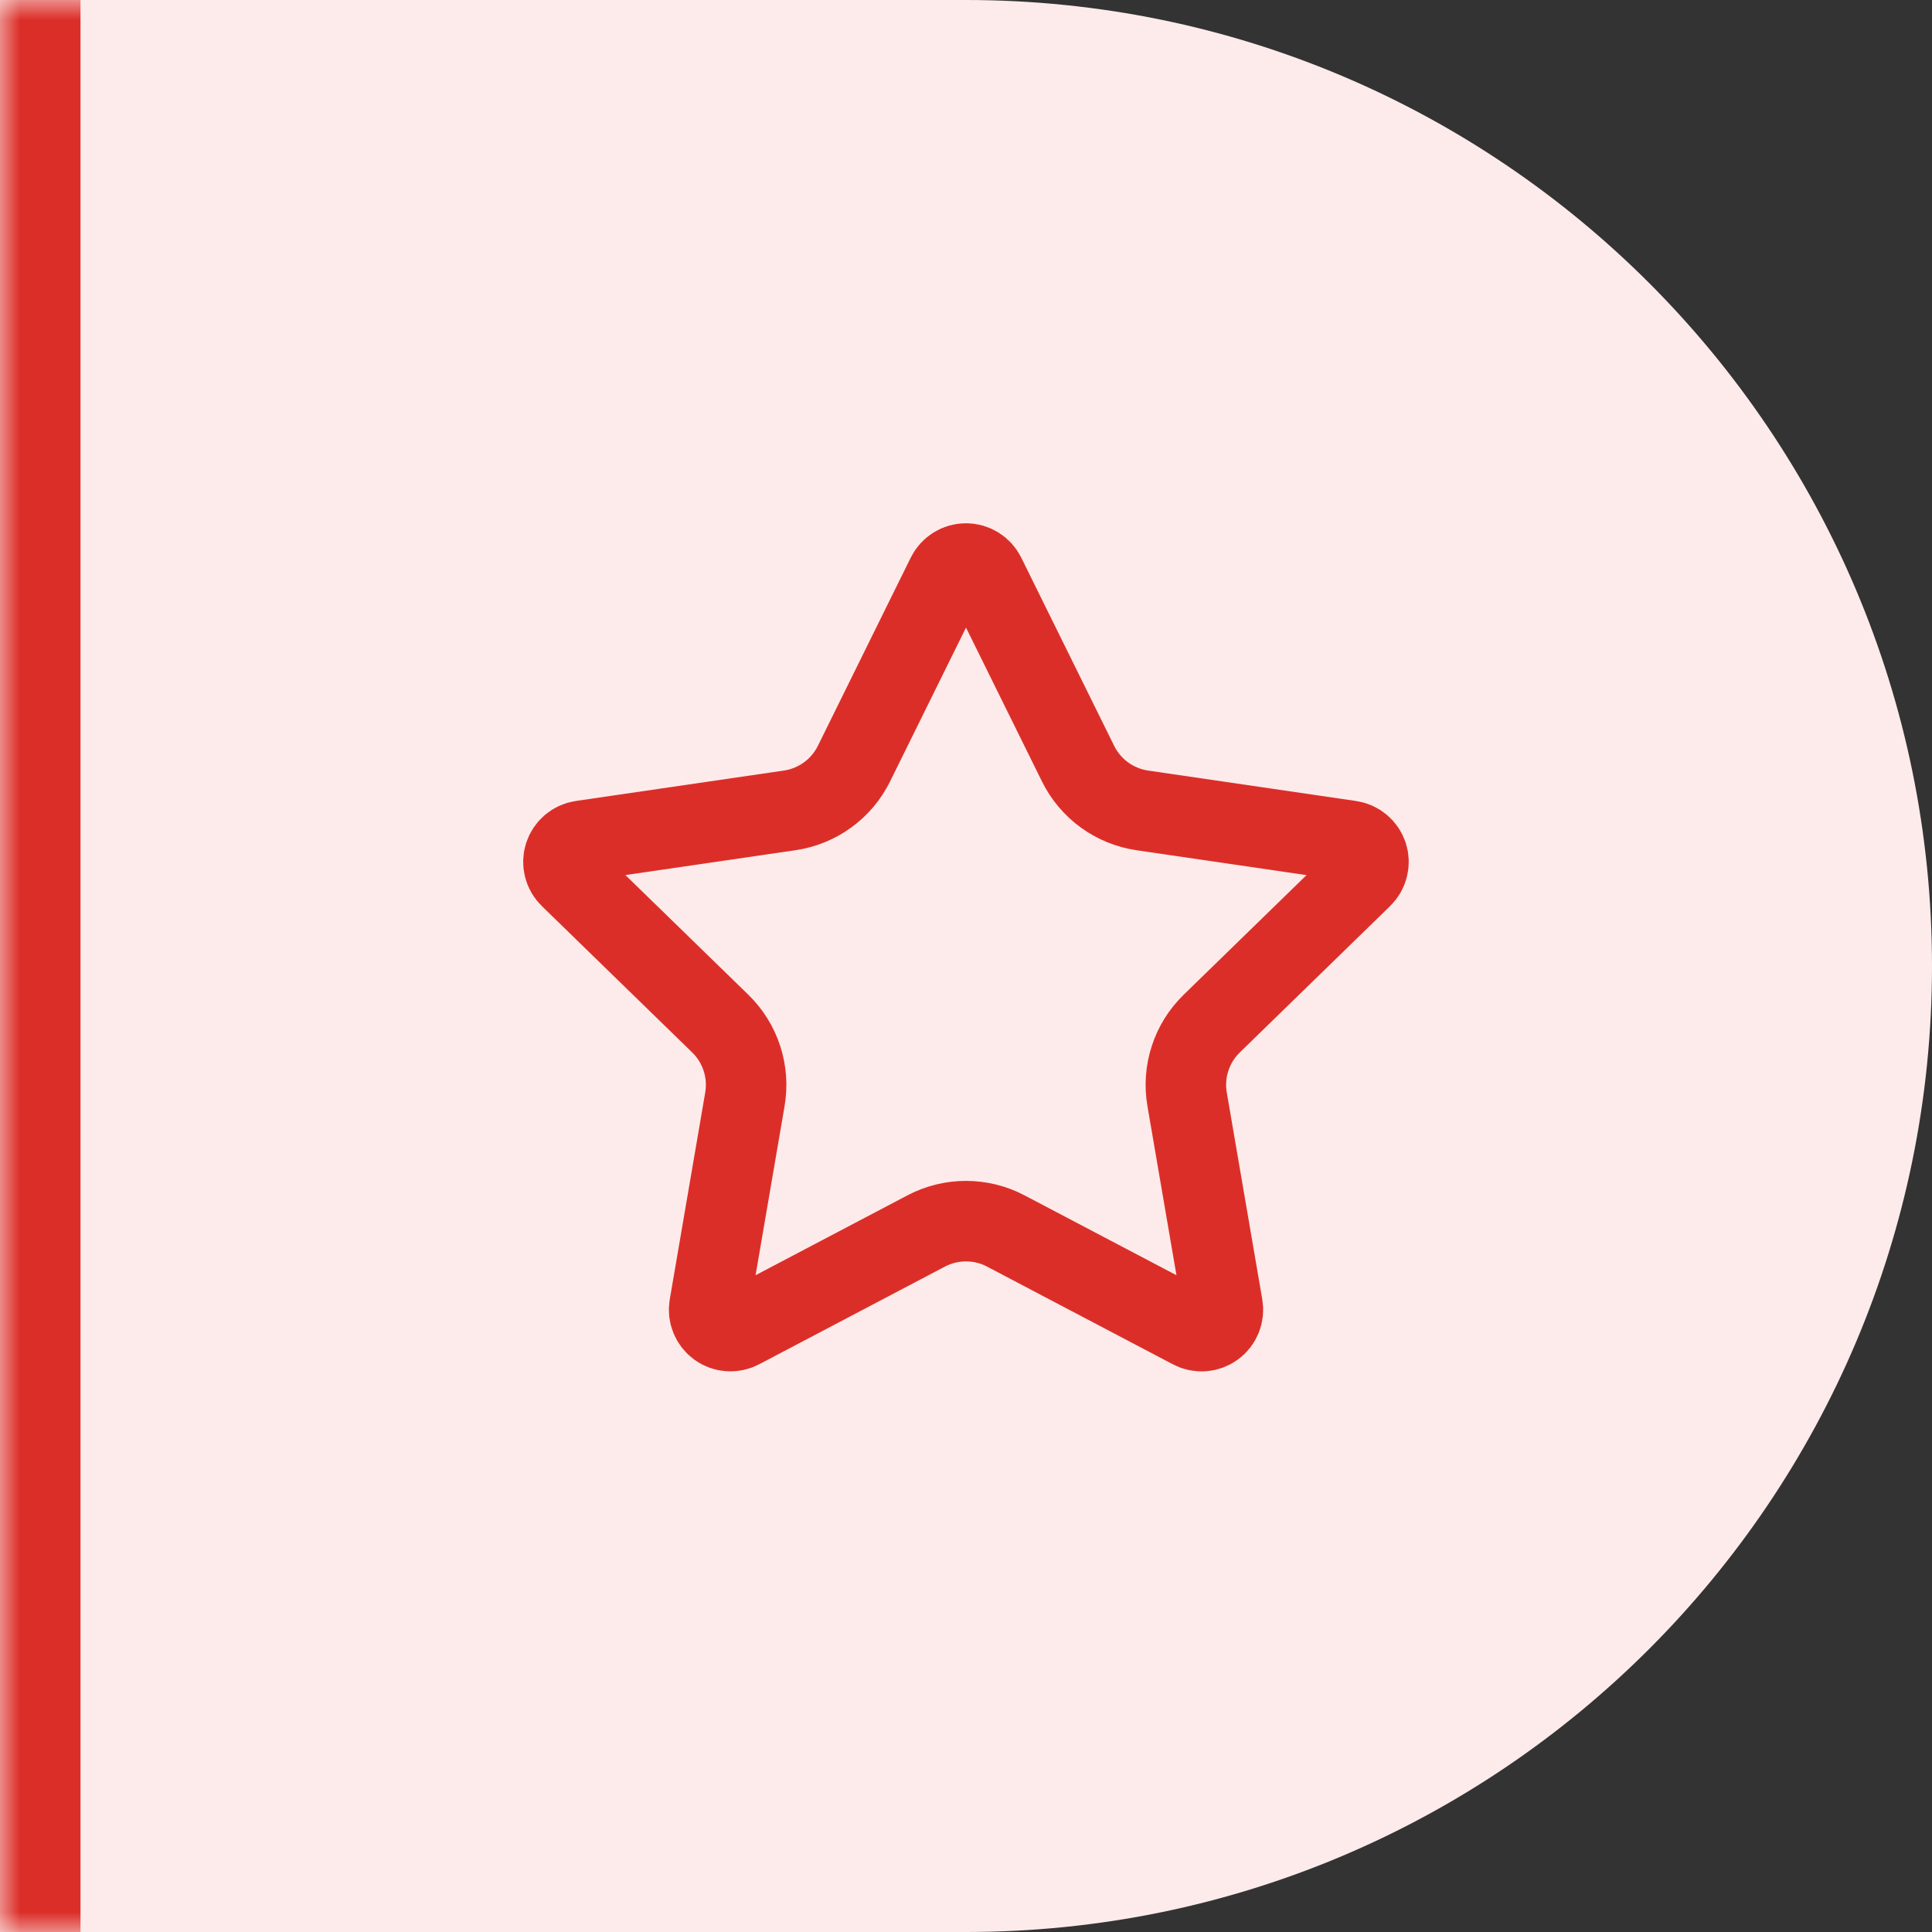
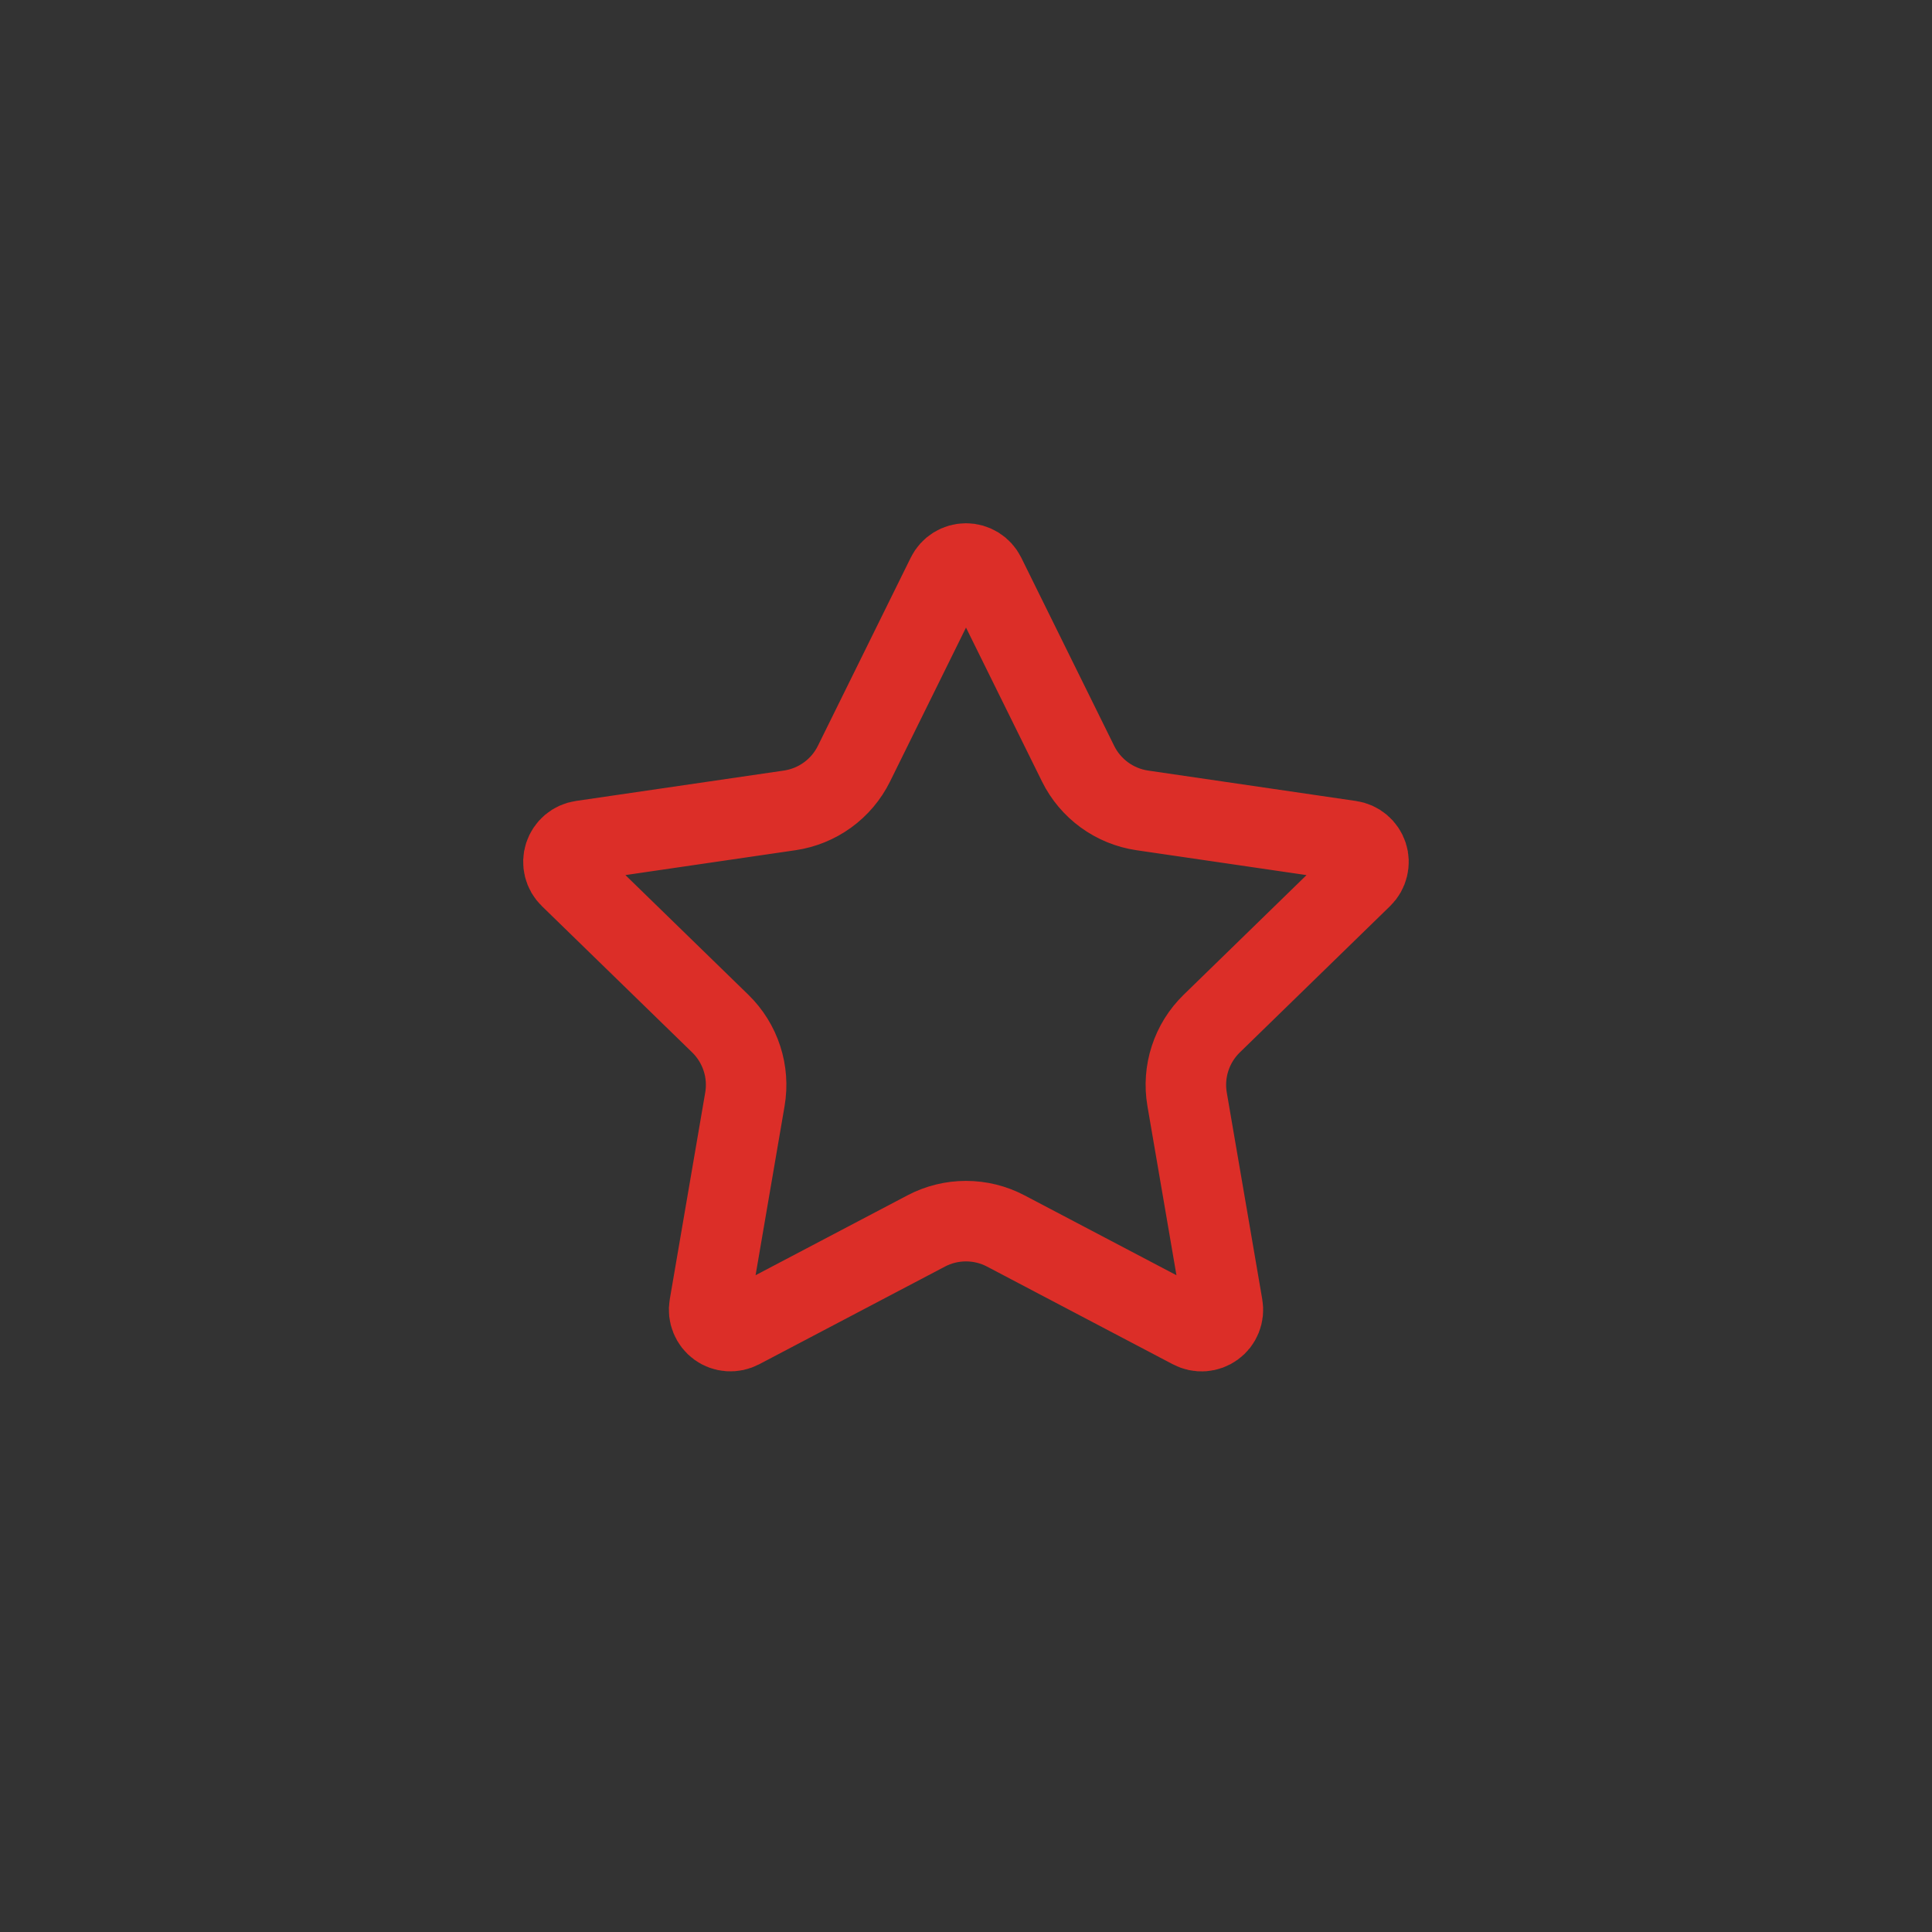
<svg xmlns="http://www.w3.org/2000/svg" width="48" height="48" viewBox="0 0 48 48" fill="none">
  <rect x="0" y="0" width="48" height="48" fill="#333333" stroke="none" />
  <mask id="path-1-inside-1_10_258" fill="white">
-     <path d="M0 0H24C37.255 0 48 10.745 48 24C48 37.255 37.255 48 24 48H0V0Z" />
+     <path d="M0 0H24C37.255 0 48 10.745 48 24C48 37.255 37.255 48 24 48V0Z" />
  </mask>
-   <path d="M0 0H24C37.255 0 48 10.745 48 24C48 37.255 37.255 48 24 48H0V0Z" fill="#FCEBEA" />
  <path d="M0 0H48H0ZM48 48H0H48ZM-2 48V0H2V48H-2ZM48 0V48V0Z" fill="#DC2E28" mask="url(#path-1-inside-1_10_258)" />
  <path d="M23.525 14.295C23.569 14.206 23.636 14.132 23.72 14.08C23.804 14.028 23.901 14 24 14C24.099 14 24.195 14.028 24.279 14.08C24.363 14.132 24.431 14.206 24.475 14.295L26.785 18.974C26.937 19.282 27.162 19.548 27.439 19.75C27.717 19.952 28.04 20.084 28.38 20.134L33.546 20.89C33.644 20.904 33.736 20.945 33.811 21.009C33.887 21.073 33.943 21.156 33.974 21.25C34.005 21.345 34.008 21.445 33.984 21.541C33.961 21.637 33.911 21.725 33.84 21.794L30.104 25.432C29.858 25.672 29.673 25.968 29.567 26.296C29.46 26.623 29.435 26.971 29.493 27.31L30.375 32.45C30.392 32.548 30.382 32.648 30.344 32.741C30.307 32.833 30.245 32.913 30.164 32.971C30.084 33.029 29.989 33.064 29.89 33.071C29.791 33.078 29.692 33.057 29.604 33.01L24.986 30.582C24.682 30.422 24.343 30.339 23.999 30.339C23.656 30.339 23.317 30.422 23.013 30.582L18.396 33.01C18.308 33.056 18.209 33.077 18.11 33.07C18.011 33.063 17.916 33.029 17.836 32.97C17.756 32.912 17.694 32.832 17.657 32.74C17.619 32.648 17.609 32.548 17.626 32.45L18.507 27.311C18.565 26.972 18.54 26.623 18.433 26.296C18.327 25.969 18.142 25.672 17.896 25.432L14.16 21.795C14.088 21.726 14.038 21.638 14.014 21.542C13.99 21.446 13.993 21.345 14.024 21.25C14.055 21.156 14.111 21.072 14.187 21.008C14.263 20.944 14.356 20.903 14.454 20.889L19.619 20.134C19.959 20.084 20.282 19.953 20.56 19.751C20.839 19.549 21.064 19.282 21.216 18.974L23.525 14.295Z" stroke="#DC2E28" stroke-width="2" stroke-linecap="round" stroke-linejoin="round" />
</svg>